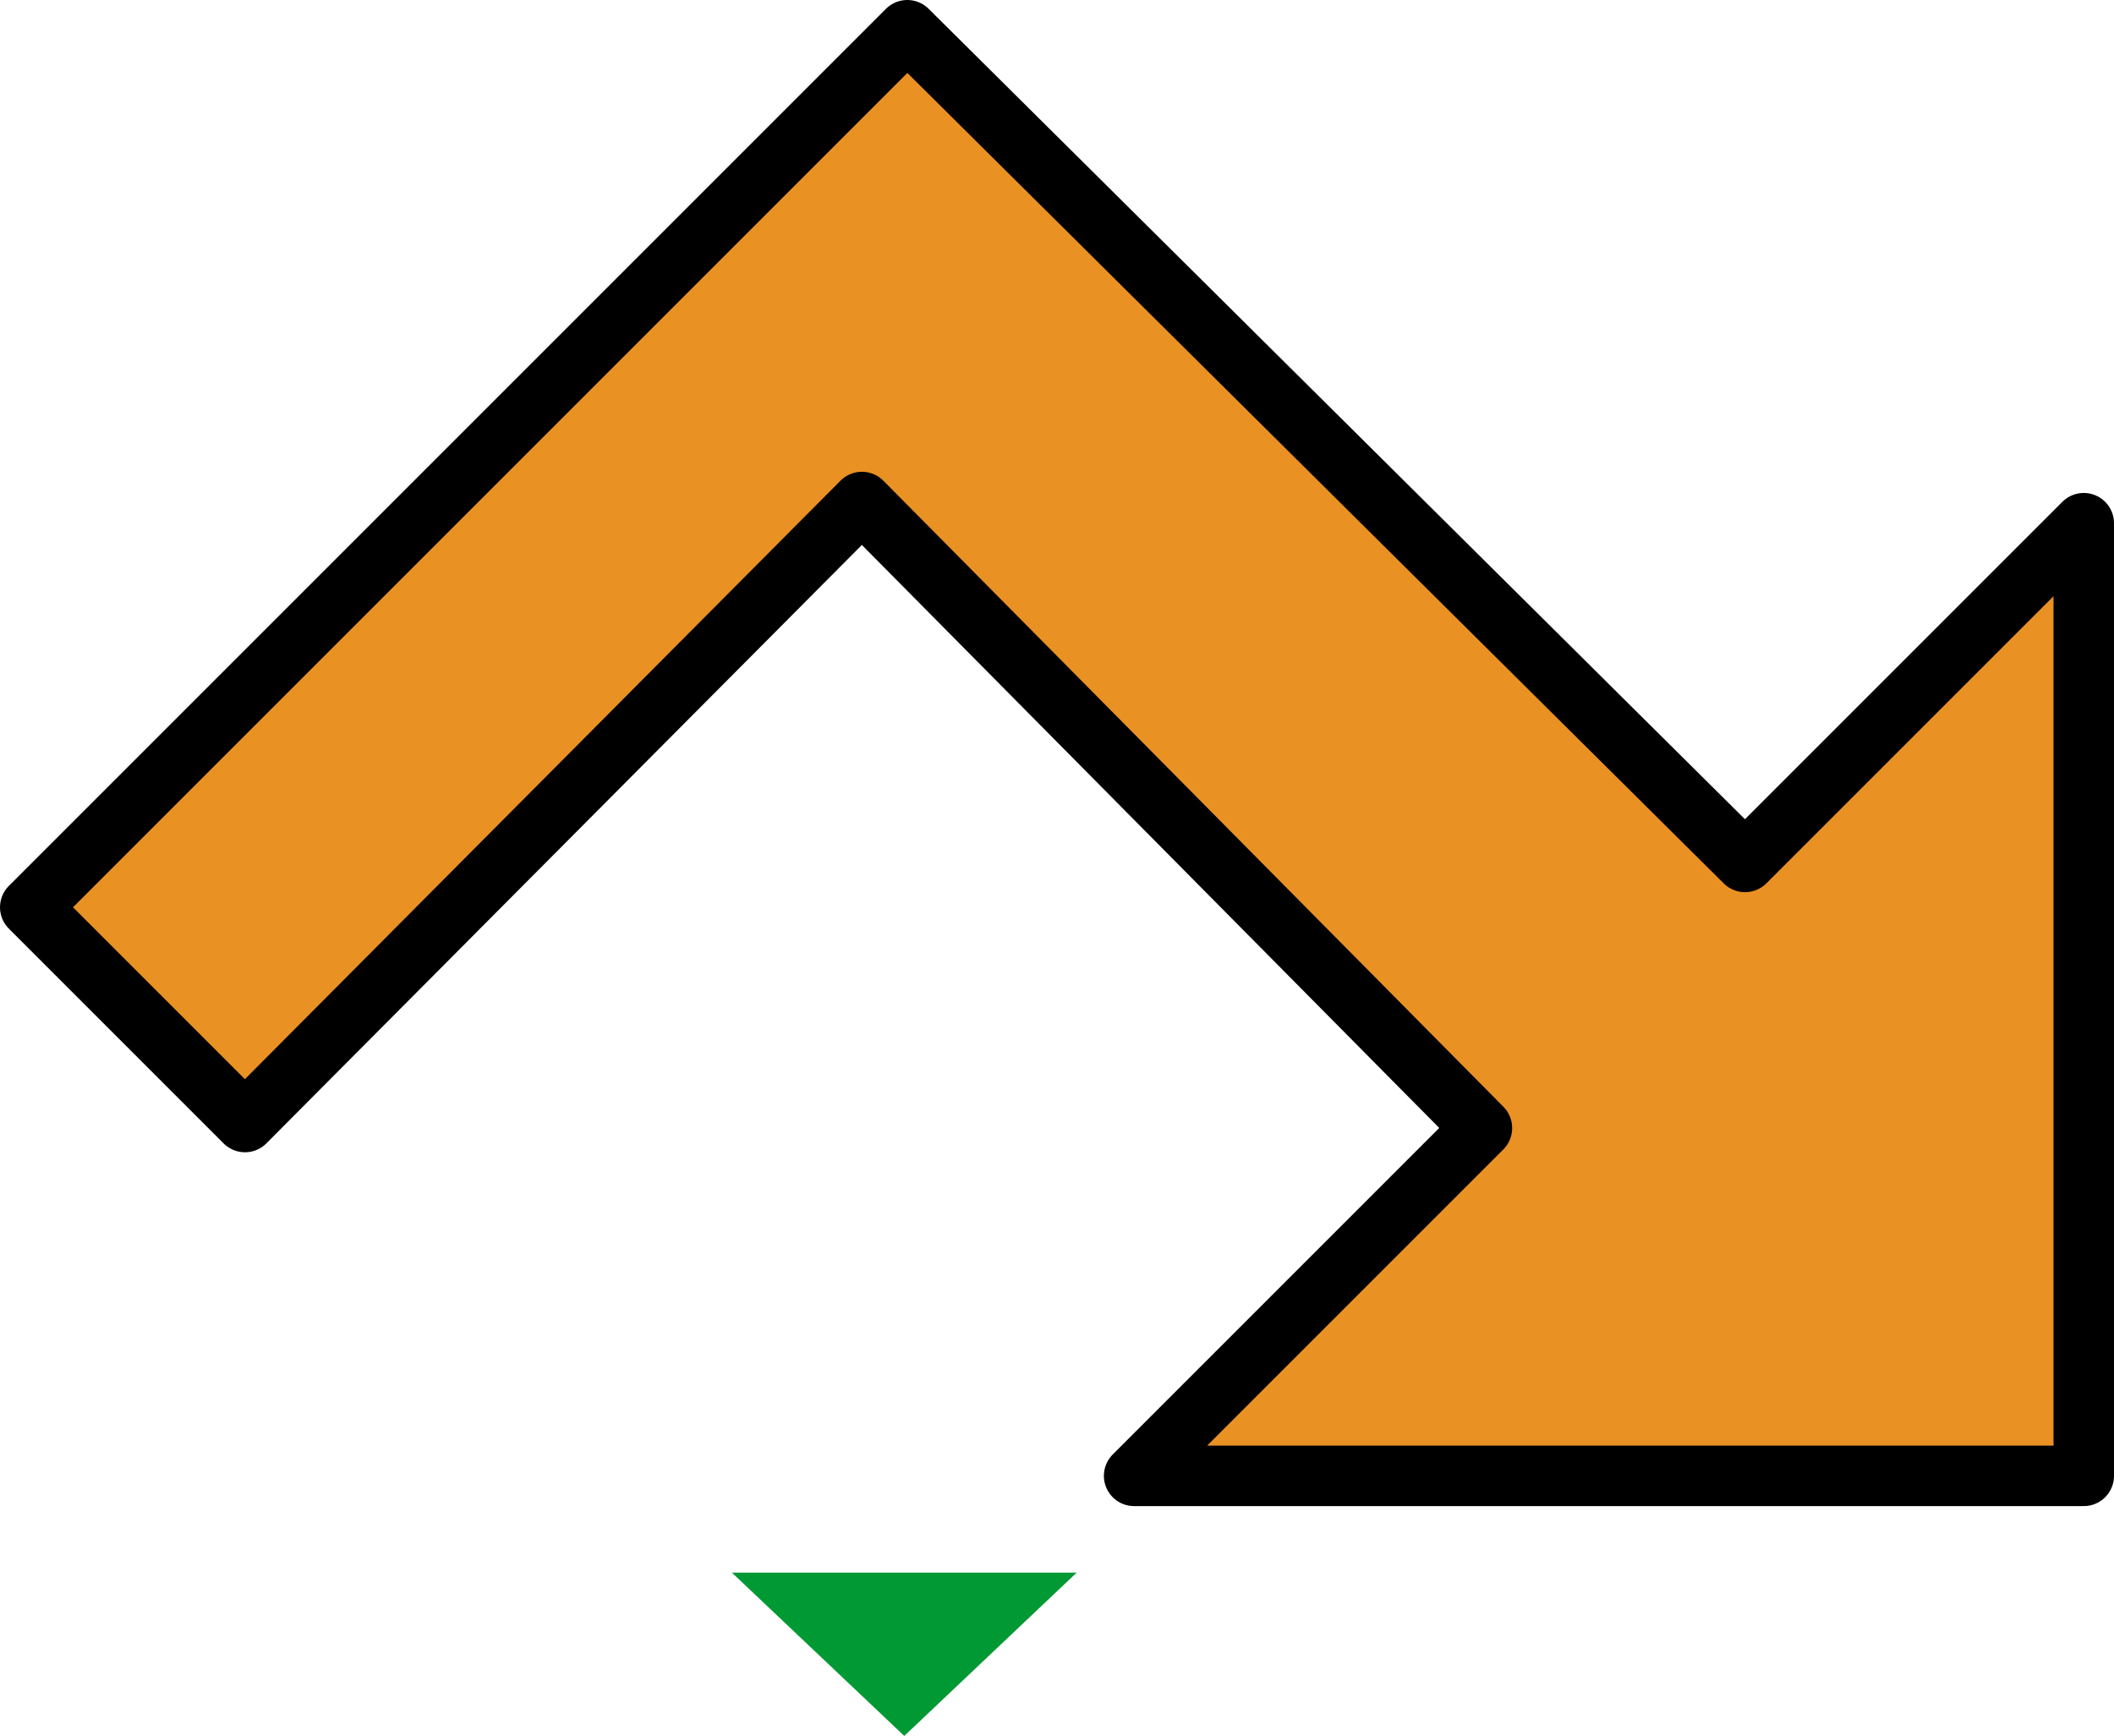
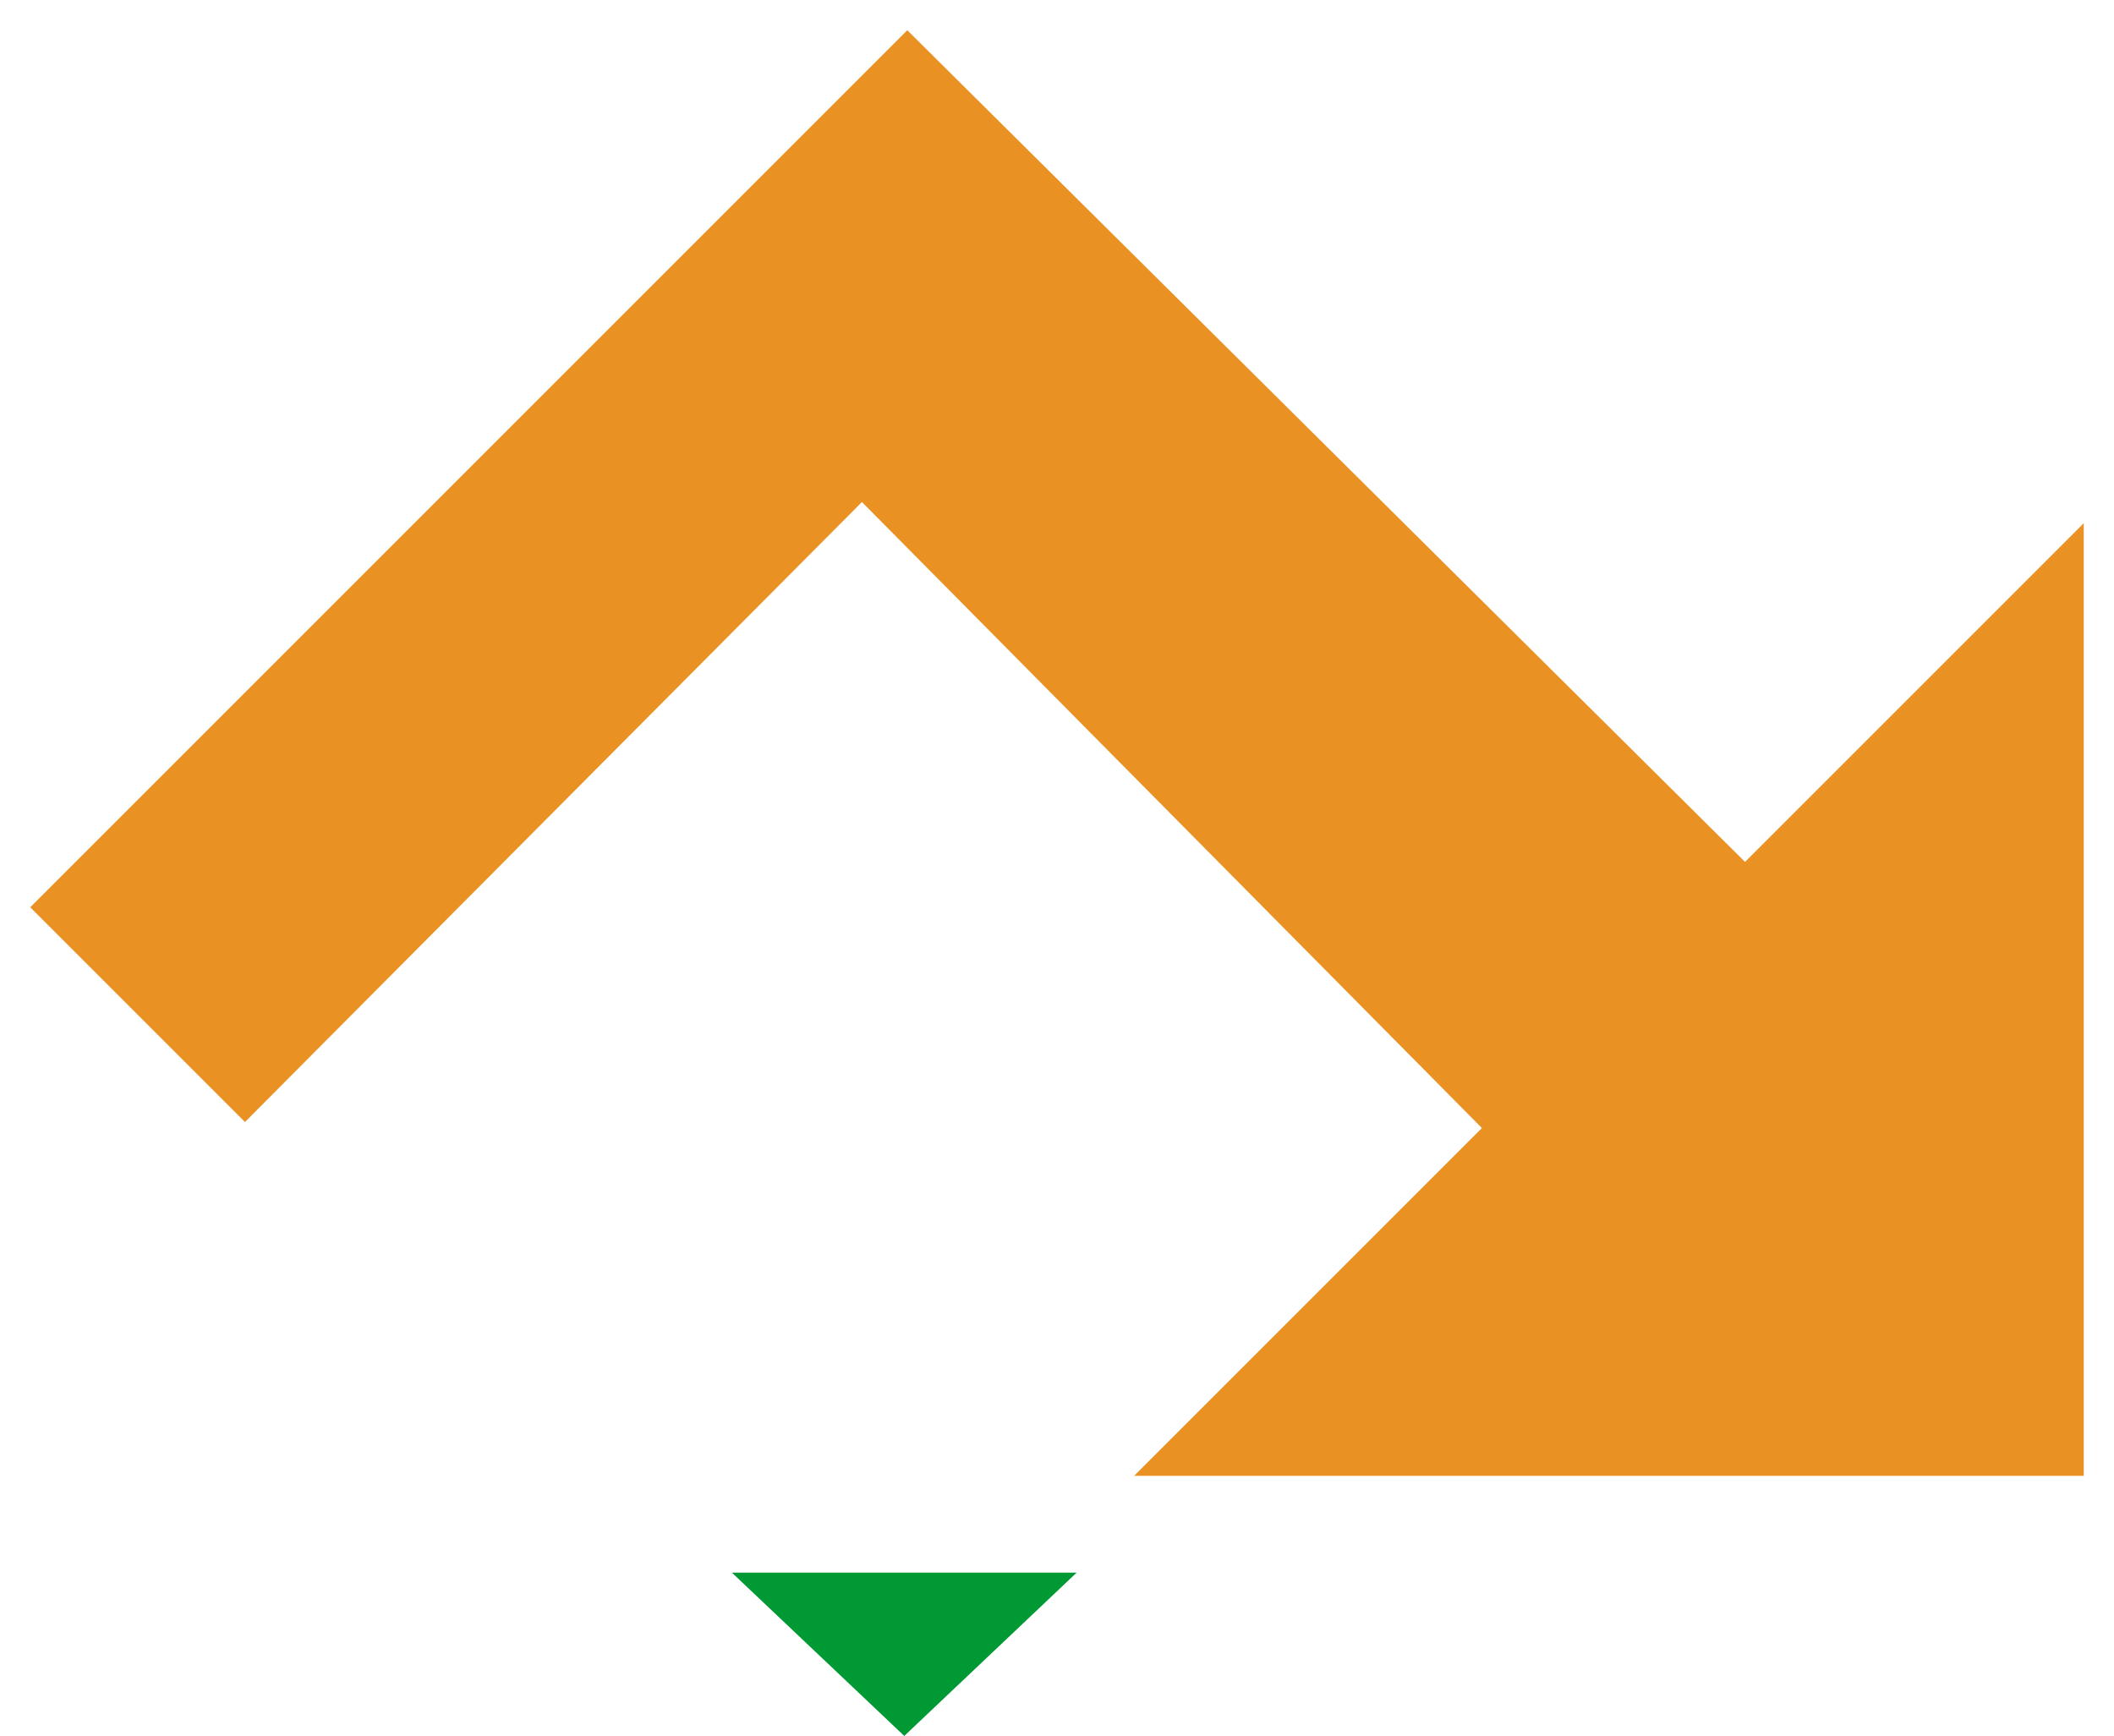
<svg xmlns="http://www.w3.org/2000/svg" height="28.7px" width="34.95px">
  <g transform="matrix(1.0, 0.0, 0.0, 1.0, 14.75, -5.8)">
    <path d="M3.05 31.8 L0.2 34.5 -2.65 31.8 3.05 31.8" fill="#009933" fill-rule="evenodd" stroke="none" />
    <path d="M4.0 30.2 L9.75 24.45 -0.5 14.1 -10.7 24.35 -14.25 20.8 0.25 6.3 14.1 20.05 19.7 14.45 19.7 30.2 4.0 30.2" fill="#ea9123" fill-rule="evenodd" stroke="none" />
-     <path d="M4.0 30.2 L19.7 30.2 19.7 14.45 14.1 20.05 0.25 6.3 -14.25 20.8 -10.7 24.35 -0.5 14.1 9.75 24.45 4.0 30.2 Z" fill="none" stroke="#000000" stroke-linecap="round" stroke-linejoin="round" stroke-width="1.0" />
  </g>
</svg>